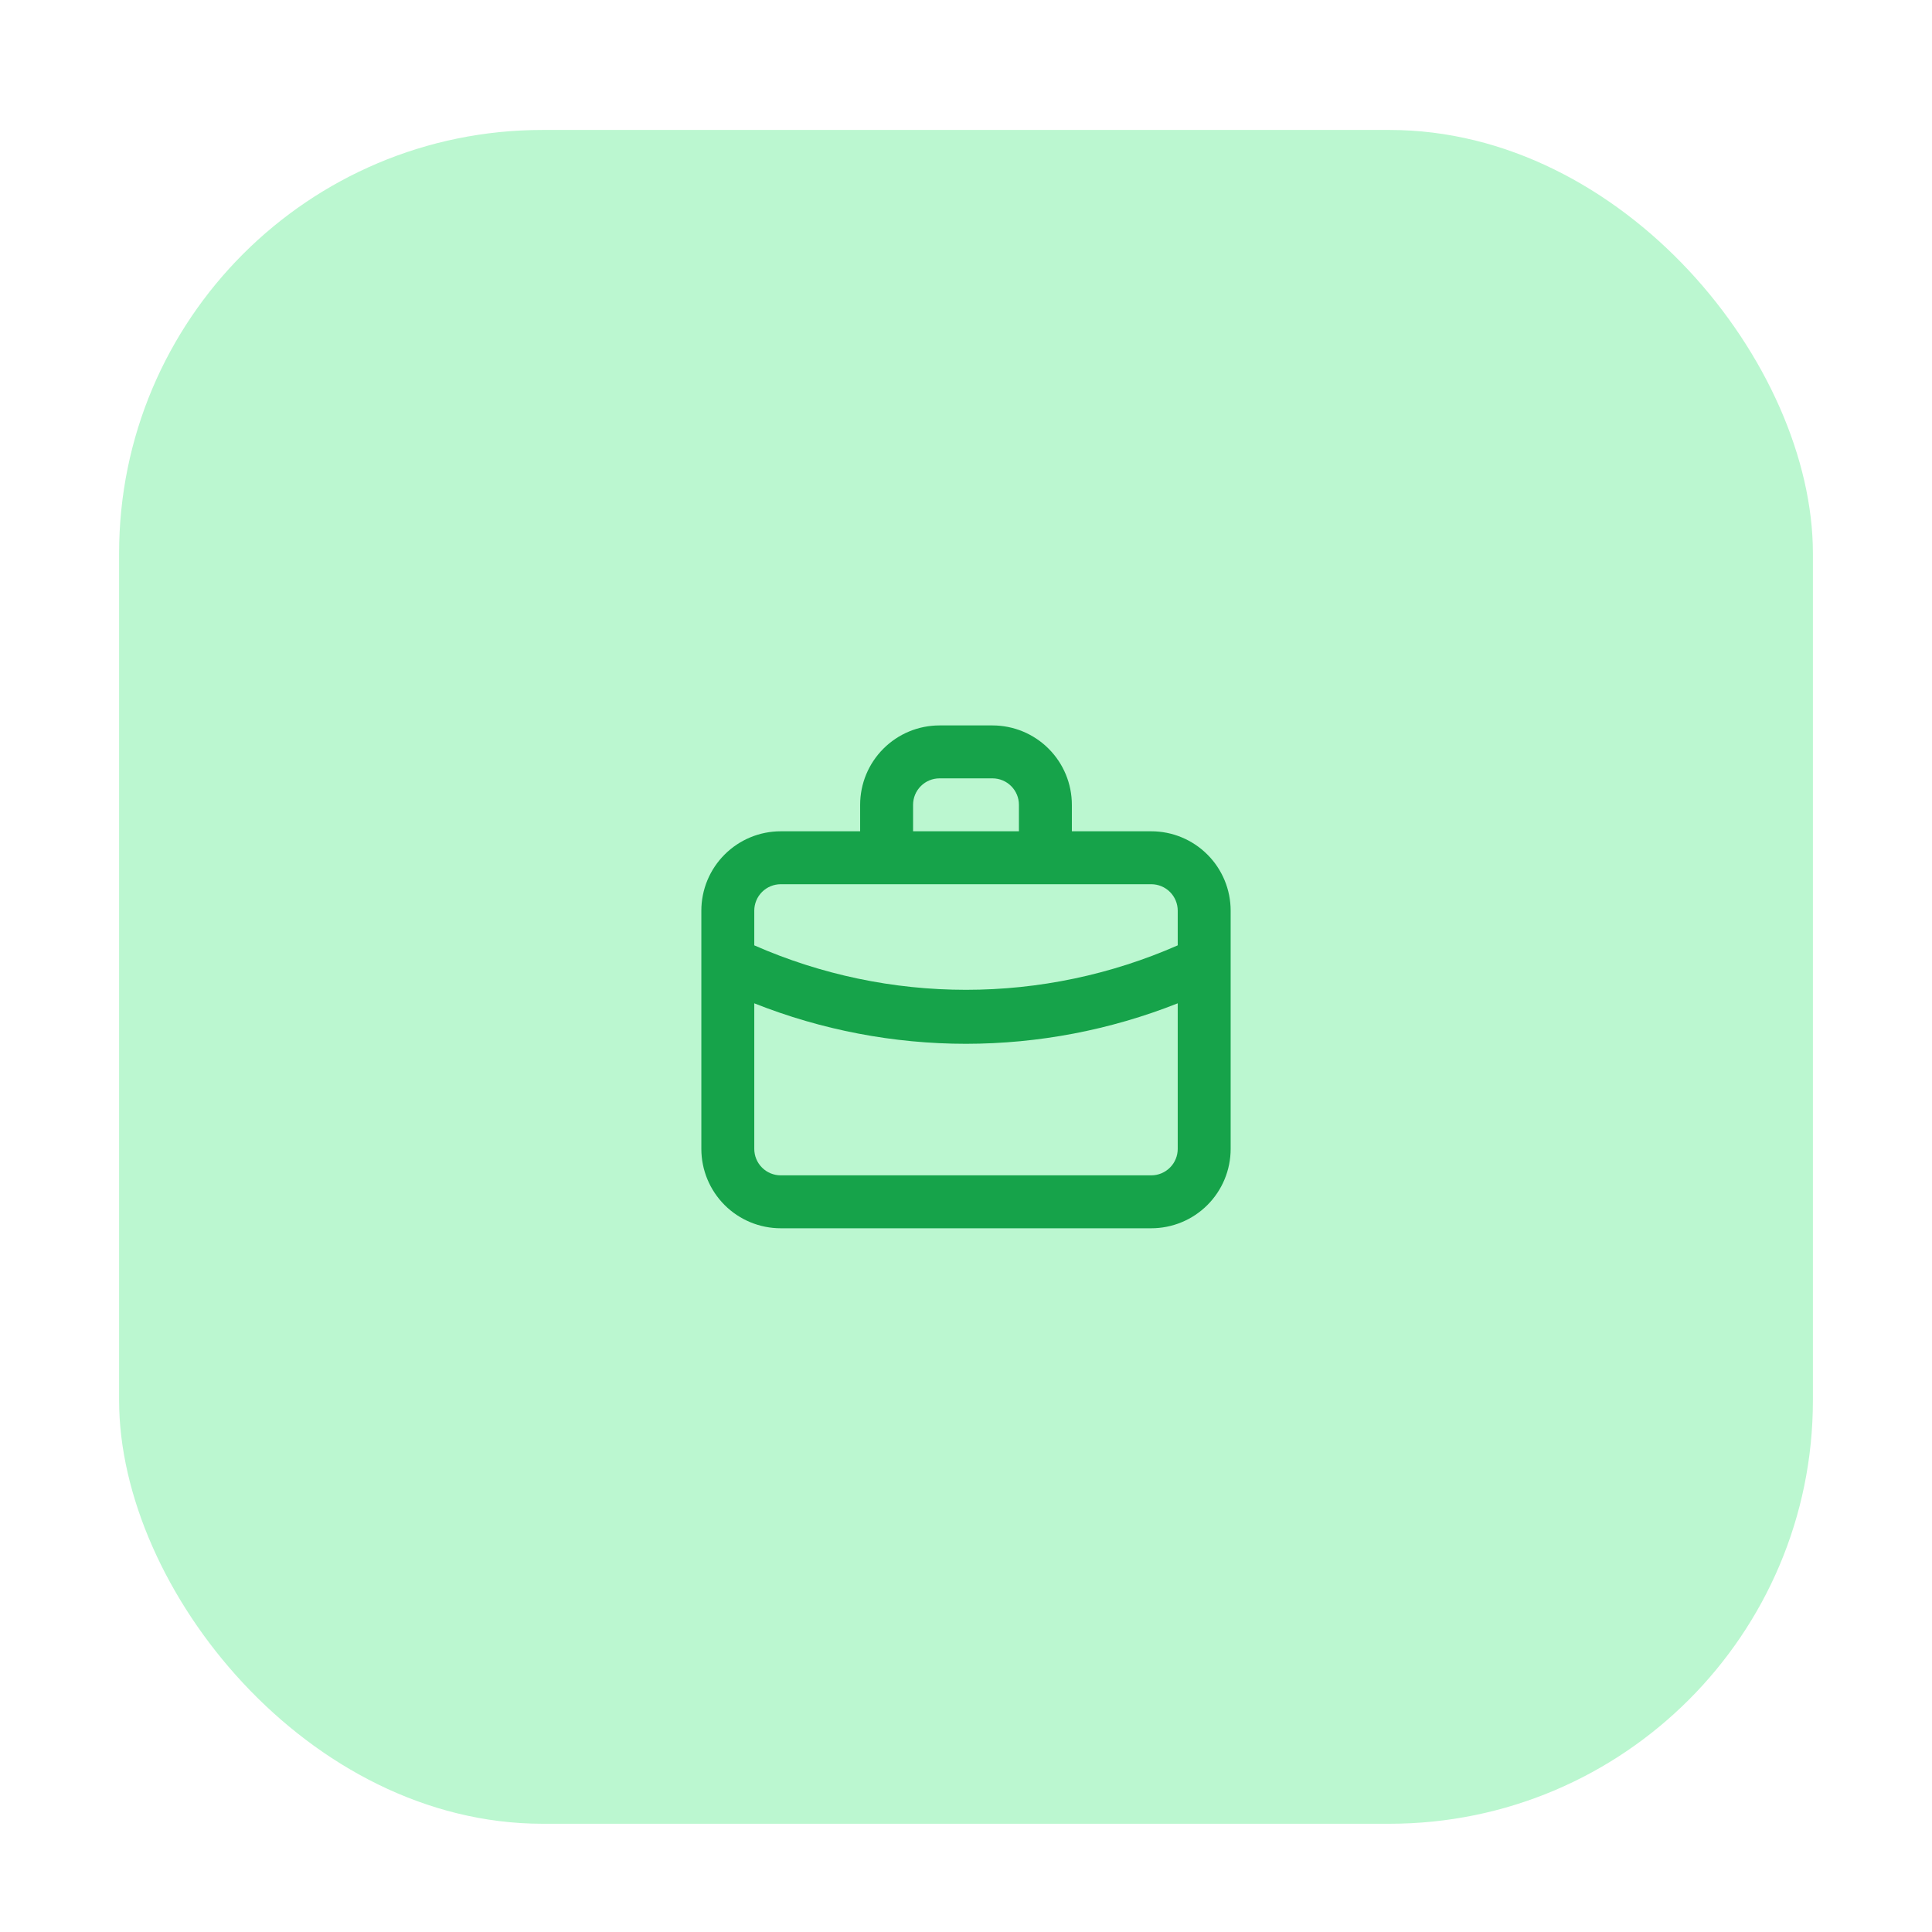
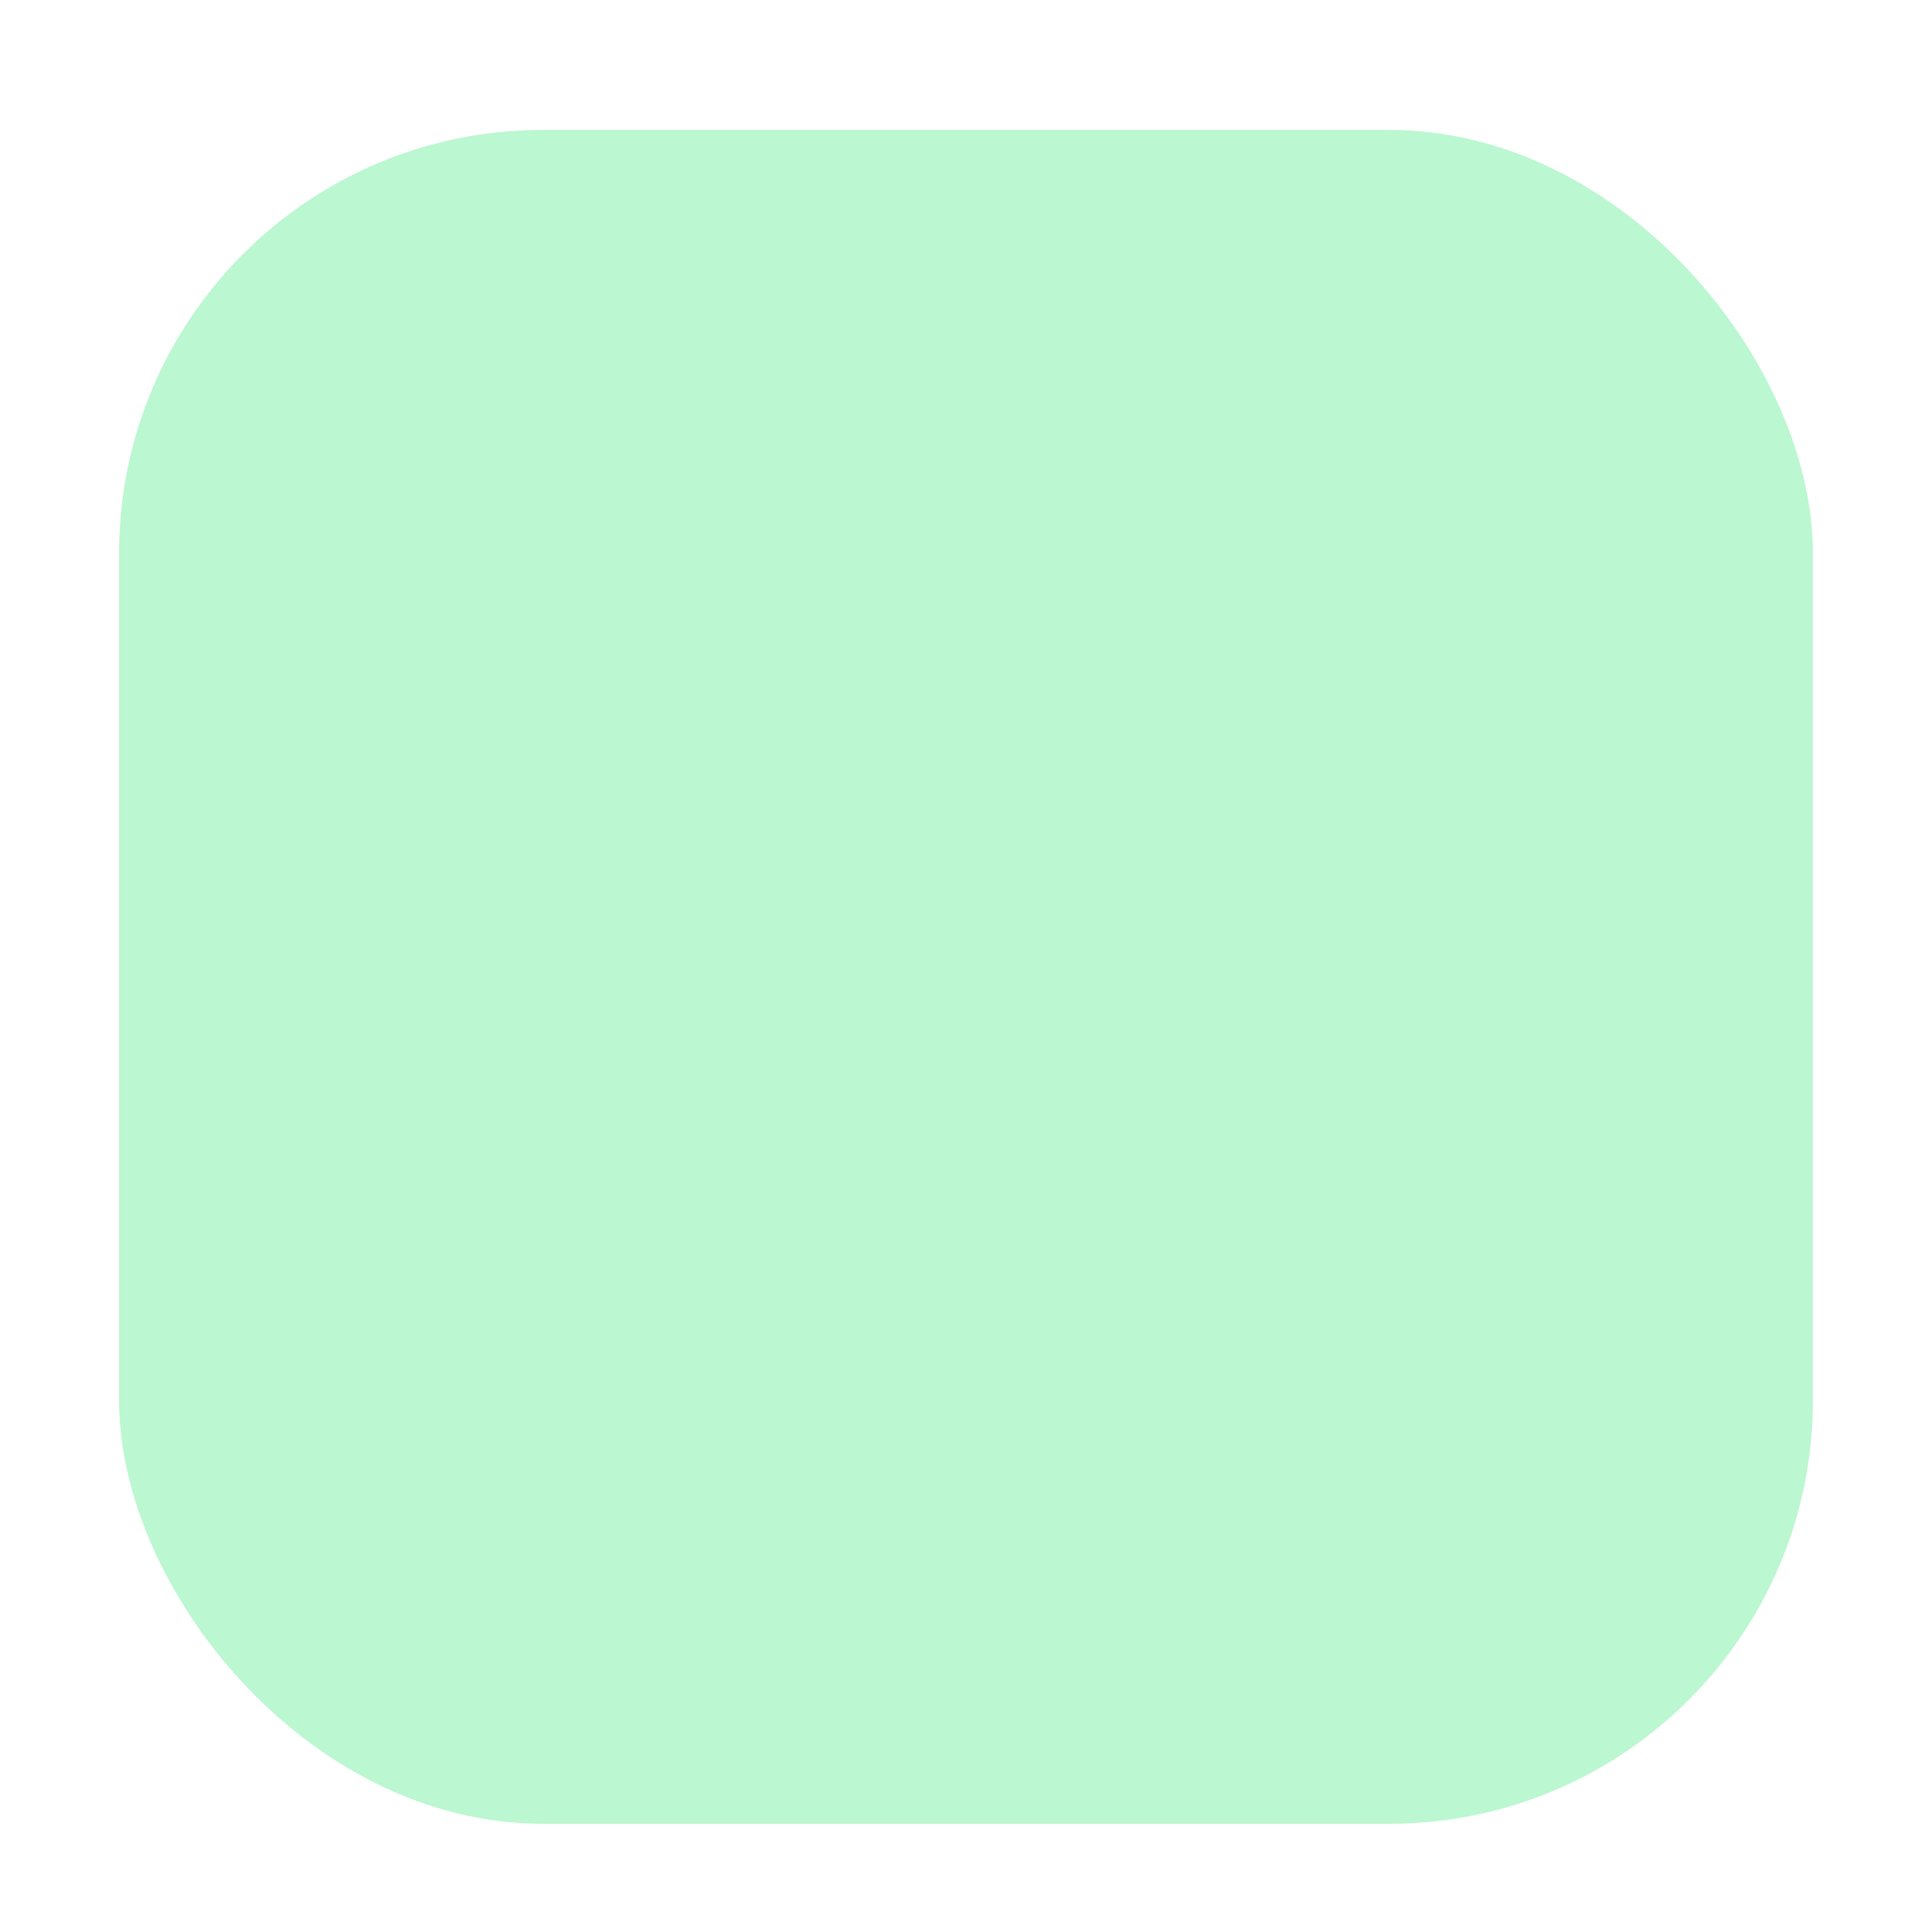
<svg xmlns="http://www.w3.org/2000/svg" width="73" height="73" viewBox="0 0 73 73" fill="none">
  <rect x="4.5" y="4.91" width="64" height="64" rx="16" fill="#BBF7D0" />
-   <path d="M43.5 31.41H40.5V30.41C40.5 29.614 40.184 28.851 39.621 28.289C39.059 27.726 38.296 27.41 37.5 27.41H35.5C34.704 27.41 33.941 27.726 33.379 28.289C32.816 28.851 32.5 29.614 32.5 30.41V31.41H29.5C28.704 31.41 27.941 31.726 27.379 32.289C26.816 32.851 26.5 33.614 26.5 34.41V43.41C26.5 44.206 26.816 44.969 27.379 45.532C27.941 46.094 28.704 46.41 29.5 46.41H43.5C44.296 46.41 45.059 46.094 45.621 45.532C46.184 44.969 46.5 44.206 46.5 43.41V34.41C46.5 33.614 46.184 32.851 45.621 32.289C45.059 31.726 44.296 31.41 43.5 31.41ZM34.5 30.41C34.5 30.145 34.605 29.891 34.793 29.703C34.98 29.515 35.235 29.41 35.5 29.41H37.5C37.765 29.41 38.02 29.515 38.207 29.703C38.395 29.891 38.5 30.145 38.5 30.41V31.41H34.5V30.41ZM44.5 43.41C44.5 43.675 44.395 43.93 44.207 44.117C44.02 44.305 43.765 44.41 43.5 44.41H29.5C29.235 44.41 28.98 44.305 28.793 44.117C28.605 43.93 28.5 43.675 28.5 43.41V37.91C31.046 38.92 33.761 39.439 36.5 39.44C39.239 39.438 41.953 38.919 44.5 37.91V43.41ZM44.5 35.72C41.978 36.828 39.254 37.4 36.5 37.4C33.746 37.4 31.022 36.828 28.5 35.72V34.41C28.5 34.145 28.605 33.891 28.793 33.703C28.98 33.516 29.235 33.41 29.5 33.41H43.5C43.765 33.41 44.02 33.516 44.207 33.703C44.395 33.891 44.5 34.145 44.5 34.41V35.72Z" fill="#16A34A" />
</svg>